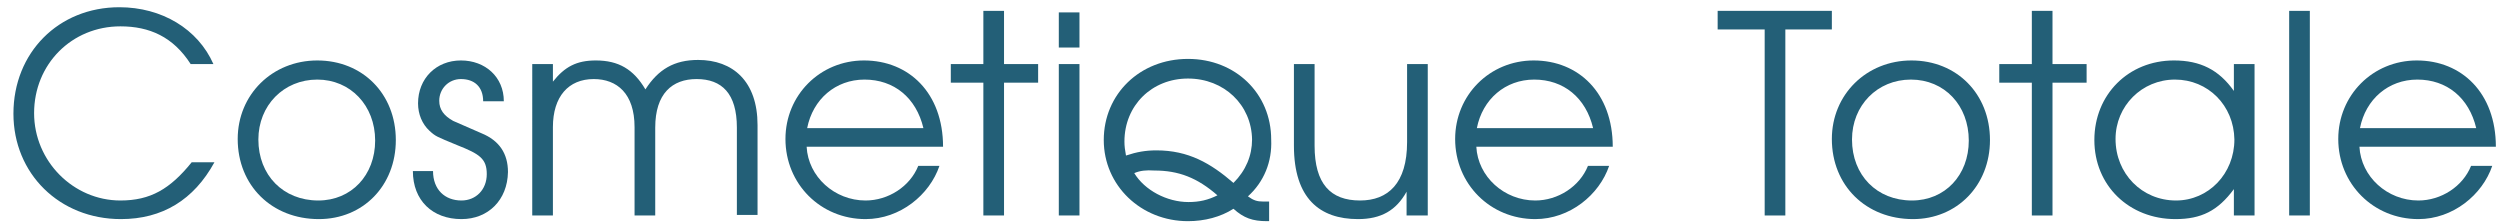
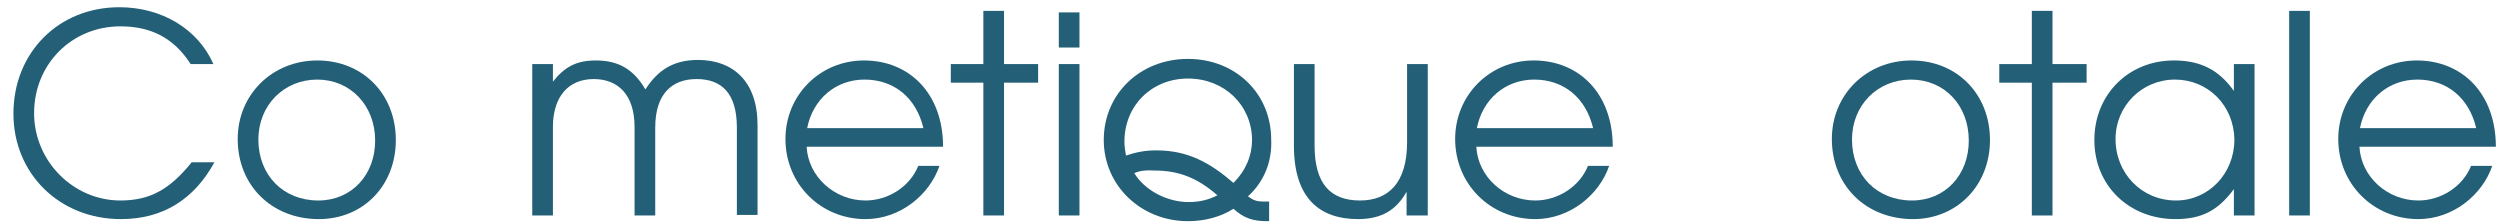
<svg xmlns="http://www.w3.org/2000/svg" version="1.1" id="Layer_1" x="0px" y="0px" viewBox="0 0 483.8 43.2" style="enable-background:new 0 0 483.8 43.2;" xml:space="preserve">
  <style type="text/css">
	.st0{fill:#235F77;}
</style>
  <g>
    <path class="st0" d="M23.4,42.4C11.5,42.4,2.6,33.6,2.6,22c0-11.8,8.7-20.6,20.5-20.6c8.2,0,15.2,4.2,18.2,11h-4.4   c-3.4-5.3-8-7.3-13.6-7.3c-9.4,0-16.7,7.3-16.7,16.8c0,9.3,7.6,16.9,16.7,16.9c5.8,0,9.6-2.2,13.8-7.4h4.4   C37.5,38.7,31.4,42.4,23.4,42.4z" />
    <path class="st0" d="M61.7,42.4c-9.1,0-15.7-6.5-15.7-15.5c0-8.6,6.7-15.2,15.4-15.2c8.8,0,15.2,6.5,15.2,15.4   C76.6,35.9,70.3,42.4,61.7,42.4z M61.4,15.4c-6.5,0-11.4,5-11.4,11.6c0,6.9,4.8,11.8,11.6,11.8c6.4,0,11-4.9,11-11.6   C72.6,20.4,67.8,15.4,61.4,15.4z" />
-     <path class="st0" d="M89.3,42.4c-5.6,0-9.4-3.6-9.4-9.3h3.9c0,3.6,2.3,5.7,5.5,5.7c2.8,0,4.9-2.1,4.9-5.1s-1.4-3.9-5.7-5.6   c-4.1-1.7-4.2-1.7-5.4-2.8c-1.4-1.3-2.2-3.2-2.2-5.3c0-4.8,3.5-8.3,8.3-8.3c4.7,0,8.3,3.2,8.3,7.9h-4c0-2.8-1.7-4.3-4.3-4.3   c-2.4,0-4.2,1.9-4.2,4.2c0,1.7,0.9,2.9,2.7,3.9c0.9,0.4,1.1,0.5,5.5,2.4c3.4,1.4,5.1,3.9,5.1,7.5C98.2,38.7,94.5,42.4,89.3,42.4z" />
    <path class="st0" d="M142.6,41.7v-17c0-6.6-2.9-9.4-7.8-9.4c-4.7,0-8,2.8-8,9.4v17h-4V24.6c0-6.5-3.4-9.3-7.9-9.3   c-4.9,0-7.9,3.4-7.9,9.3v17.1h-4V12.4h4v3.4c2.3-2.9,4.6-4.1,8.3-4.1c4.4,0,7.3,1.7,9.6,5.6c2.5-3.9,5.6-5.7,10.2-5.7   c6.7,0,11.5,4.1,11.5,12.6v17.4h-4V41.7z" />
    <path class="st0" d="M156.1,28.4c0.3,5.8,5.4,10.4,11.4,10.4c4.4,0,8.6-2.7,10.2-6.7h4.1c-1.9,5.6-7.6,10.3-14.3,10.3   c-8.7,0-15.5-6.8-15.5-15.5c0-8.5,6.7-15.2,15.2-15.2c8.7,0,15.3,6.3,15.3,16.7C182.5,28.4,156.1,28.4,156.1,28.4z M167.3,15.4   c-5.6,0-10,3.8-11.1,9.4h22.5C177.3,18.9,173,15.4,167.3,15.4z" />
    <path class="st0" d="M194.3,16v25.7h-4V16H184v-3.6h6.3V2.1h4v10.3h6.6V16H194.3z" />
    <path class="st0" d="M204.9,9.2V2.4h4v6.8C208.9,9.2,204.9,9.2,204.9,9.2z M204.9,41.7V12.4h4v29.3   C208.9,41.7,204.9,41.7,204.9,41.7z" />
    <g>
      <path class="st0" d="M240.8,38.1c1.5,1.1,2.4,1.5,3.7,1.5c0.1,0,0.6,0,0.7,0v2.8c-2.8,0-4.4-0.6-6.4-2.6c-2.5,1.7-5.6,2.6-8.8,2.6    c-8.8,0-15.8-6.7-15.8-15.2c0-8.6,6.8-15.2,15.8-15.2c8.9,0,15.6,6.4,15.6,15.1C245.7,31.5,244,35.4,240.8,38.1z M229.9,14.6    c-7.3,0-12.8,5.5-12.8,12.7c0,1.1,0.1,1.9,0.5,3.3c2.3-0.7,4-1,6.2-1c5.9,0,10,2.2,14.9,6.4c2.7-2.6,4-5.6,4-9.1    C242.7,20.1,237.2,14.6,229.9,14.6z M223.4,32.4c-1.8,0-3,0.2-4.6,0.8c1.8,3.5,6.3,6.3,11.2,6.3c2.5,0,4.4-0.6,6.4-1.7    C232.2,33.9,228.4,32.4,223.4,32.4z" />
      <path class="st0" d="M245.7,42.8h-0.5c-2.8,0-4.5-0.6-6.5-2.4c-2.5,1.6-5.6,2.4-8.8,2.4c-9.1,0-16.3-6.9-16.3-15.7    c0-8.9,7-15.7,16.3-15.7c9.2,0,16.1,6.7,16.1,15.6c0.2,4.3-1.4,8.2-4.5,11c1.1,0.8,1.8,1,2.9,1h1.2V42.8z M219.5,33.5    c2,3.3,6.3,5.6,10.5,5.6c2.1,0,3.8-0.4,5.6-1.3c-3.9-3.4-7.5-4.8-12.2-4.8C221.8,32.9,220.7,33,219.5,33.5z M223.8,29.1    c6.2,0,10.5,2.5,14.9,6.3c2.4-2.4,3.6-5.3,3.6-8.4c-0.1-6.7-5.4-11.8-12.4-11.8c-7,0-12.3,5.2-12.3,12.2c0,0.9,0.1,1.6,0.3,2.7    C220,29.4,221.7,29.1,223.8,29.1z" />
    </g>
    <path class="st0" d="M272.2,41.7v-4.6c-2,3.6-4.9,5.3-9.4,5.3c-7.4,0-12.4-4-12.4-14.2V12.4h4v15.8c0,7.4,3.1,10.6,8.8,10.6   c5.4,0,9.1-3.3,9.1-11.3V12.4h4v29.3C276.3,41.7,272.2,41.7,272.2,41.7z" />
    <path class="st0" d="M285.7,28.4c0.3,5.8,5.4,10.4,11.4,10.4c4.4,0,8.6-2.7,10.2-6.7h4.1c-1.9,5.6-7.6,10.3-14.3,10.3   c-8.7,0-15.5-6.8-15.5-15.5c0-8.5,6.7-15.2,15.2-15.2c8.7,0,15.3,6.3,15.3,16.7C312.1,28.4,285.7,28.4,285.7,28.4z M296.9,15.4   c-5.6,0-10,3.8-11.1,9.4h22.5C306.9,18.9,302.6,15.4,296.9,15.4z" />
-     <path class="st0" d="M345.5,5.7v36h-4v-36h-9.1V2.1h22.1v3.6H345.5z" />
    <path class="st0" d="M370.2,42.4c-9.1,0-15.7-6.5-15.7-15.5c0-8.6,6.7-15.2,15.4-15.2c8.8,0,15.2,6.5,15.2,15.4   C385.1,35.9,378.7,42.4,370.2,42.4z M369.8,15.4c-6.5,0-11.4,5-11.4,11.6c0,6.9,4.8,11.8,11.6,11.8c6.4,0,11-4.9,11-11.6   C381,20.4,376.3,15.4,369.8,15.4z" />
    <path class="st0" d="M397.2,16v25.7h-4V16h-6.3v-3.6h6.3V2.1h4v10.3h6.6V16H397.2z" />
    <path class="st0" d="M432.3,41.7v-5.1c-3.1,4.2-6.3,5.8-11.3,5.8c-9,0-15.7-6.5-15.7-15.3s6.6-15.4,15.4-15.4   c5.1,0,8.7,1.8,11.6,5.9v-5.2h4v29.3H432.3z M420.9,15.4c-6.4,0-11.5,5.1-11.5,11.5c0,6.7,5.1,11.9,11.7,11.9   c6.3,0,11.3-5.2,11.3-11.8C432.3,20.4,427.3,15.4,420.9,15.4z" />
    <path class="st0" d="M443,41.7V2.1h4v39.6C447,41.7,443,41.7,443,41.7z" />
    <path class="st0" d="M456.6,28.4c0.3,5.8,5.4,10.4,11.4,10.4c4.4,0,8.6-2.7,10.2-6.7h4.1c-1.9,5.6-7.6,10.3-14.3,10.3   c-8.7,0-15.5-6.8-15.5-15.5c0-8.5,6.7-15.2,15.2-15.2c8.7,0,15.3,6.3,15.3,16.7C483,28.4,456.6,28.4,456.6,28.4z M467.8,15.4   c-5.6,0-10,3.8-11.1,9.4h22.5C477.8,18.9,473.5,15.4,467.8,15.4z" />
  </g>
</svg>